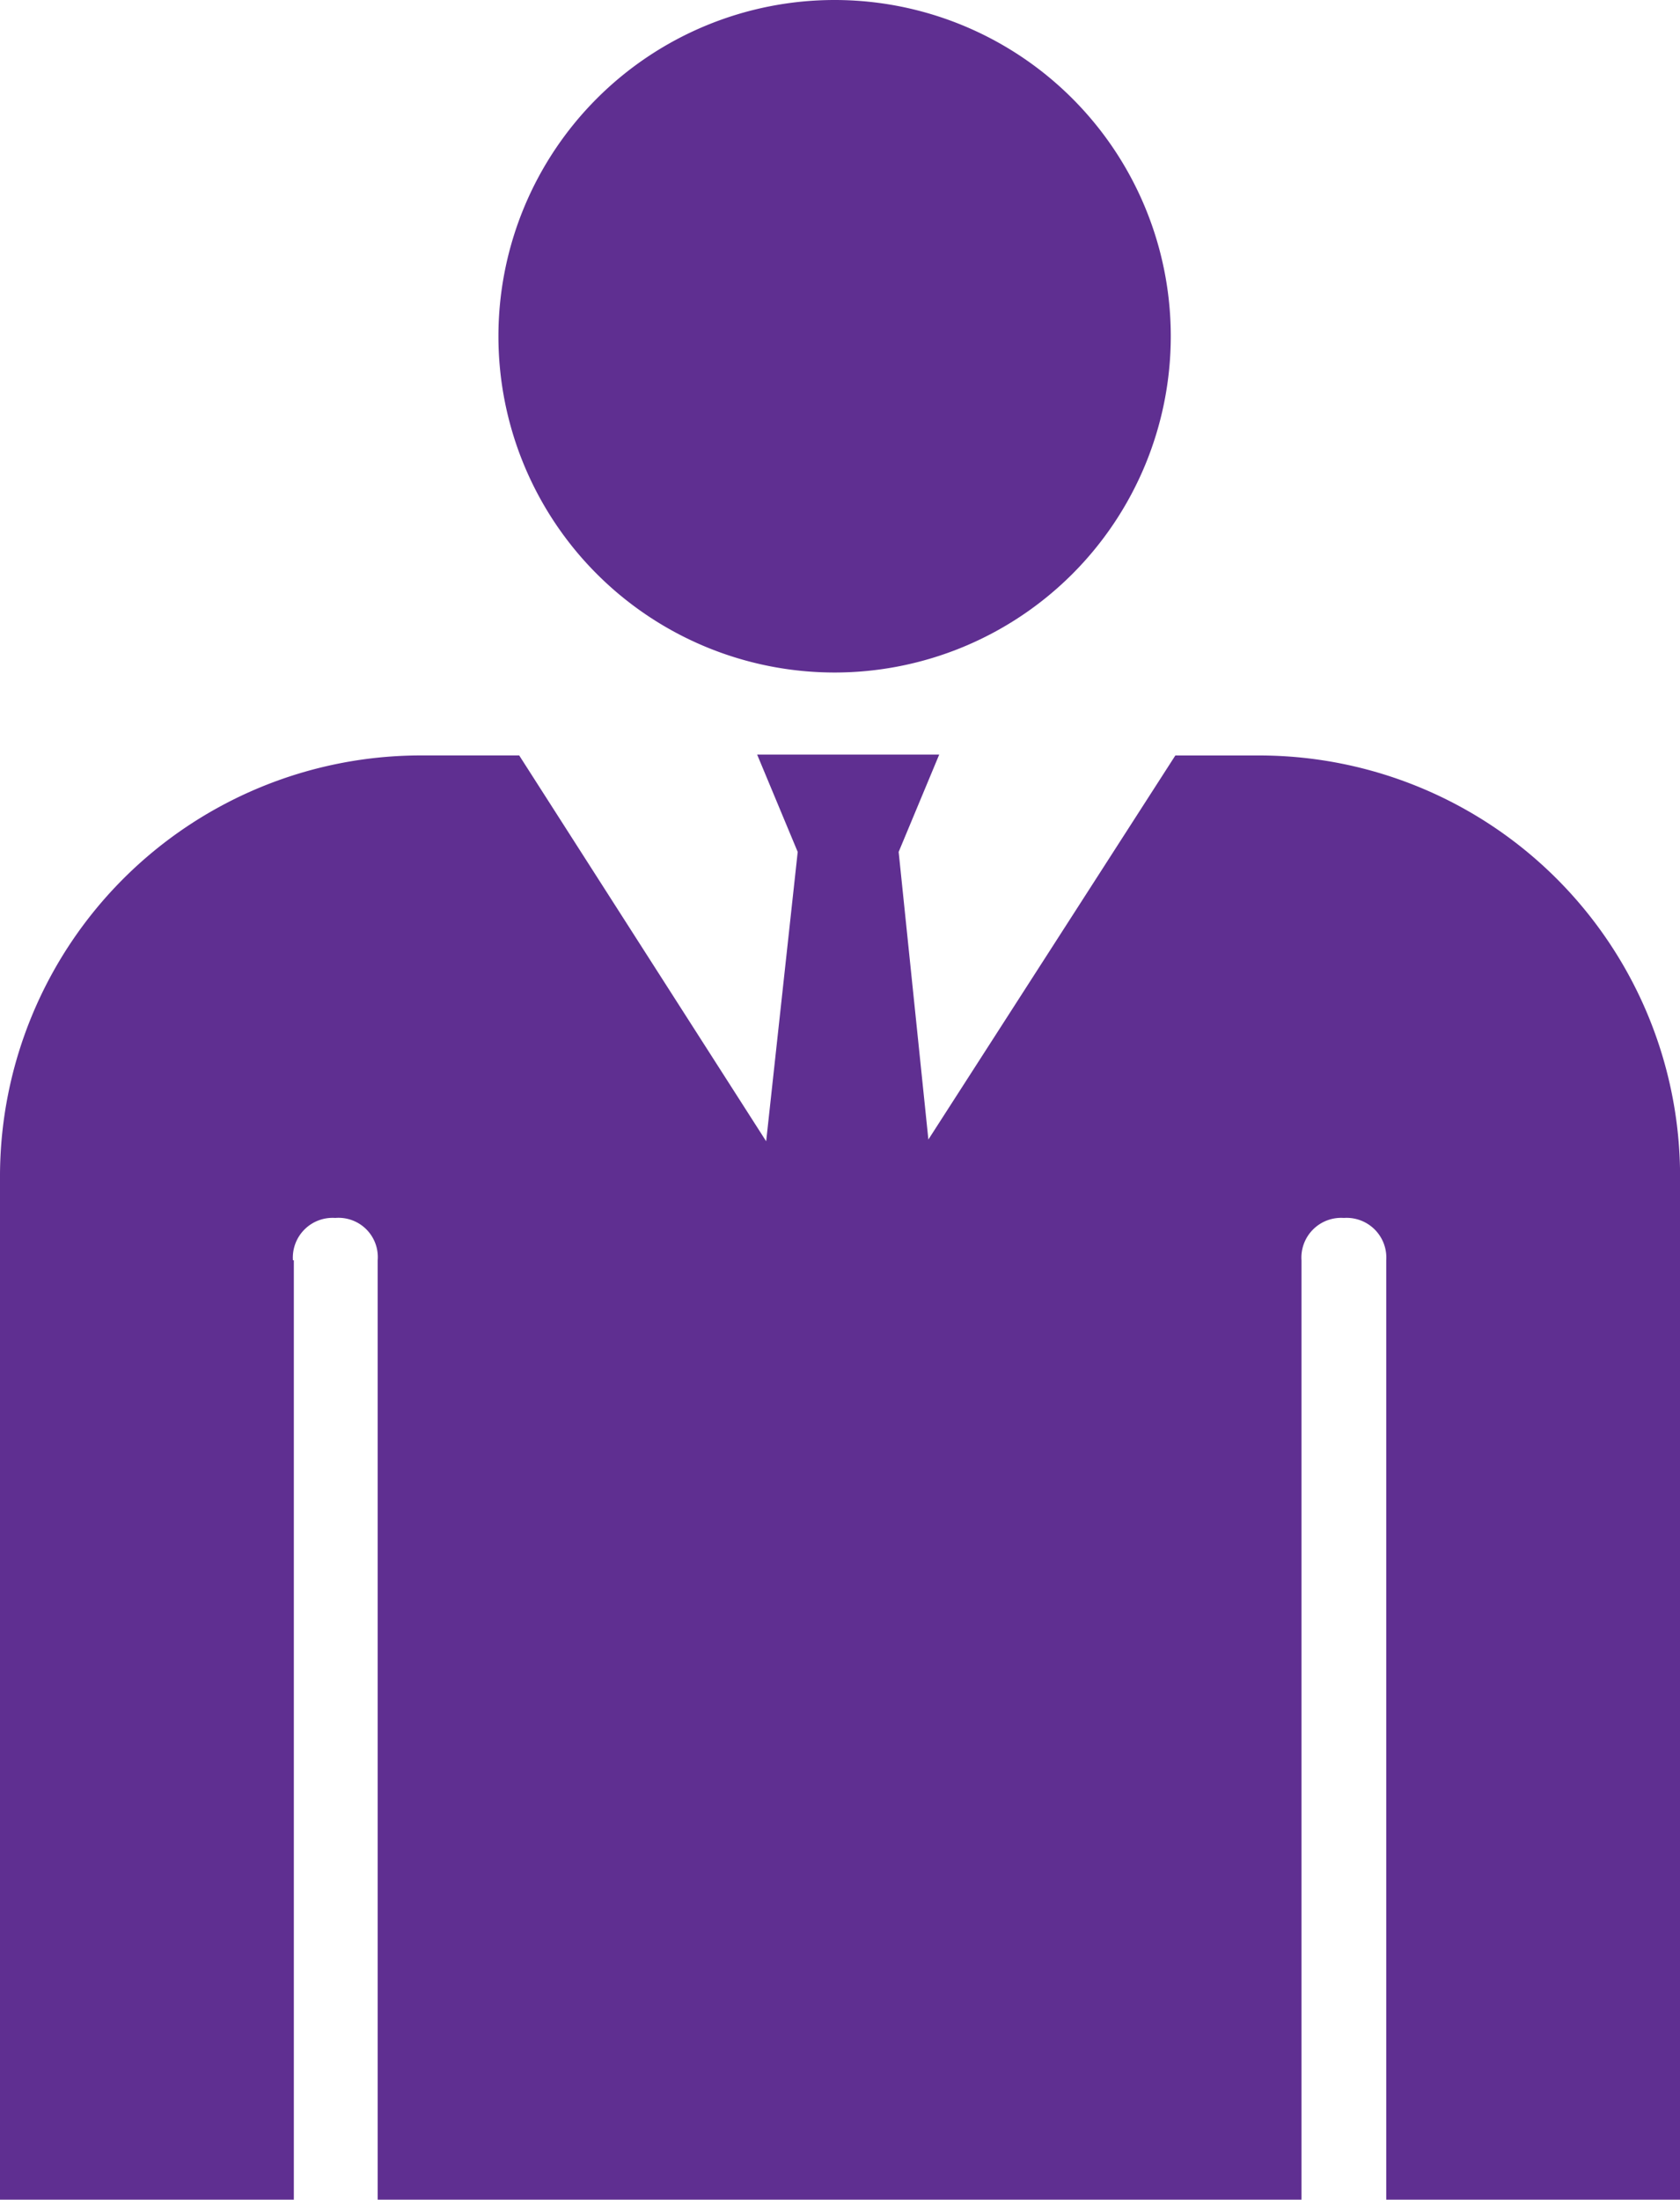
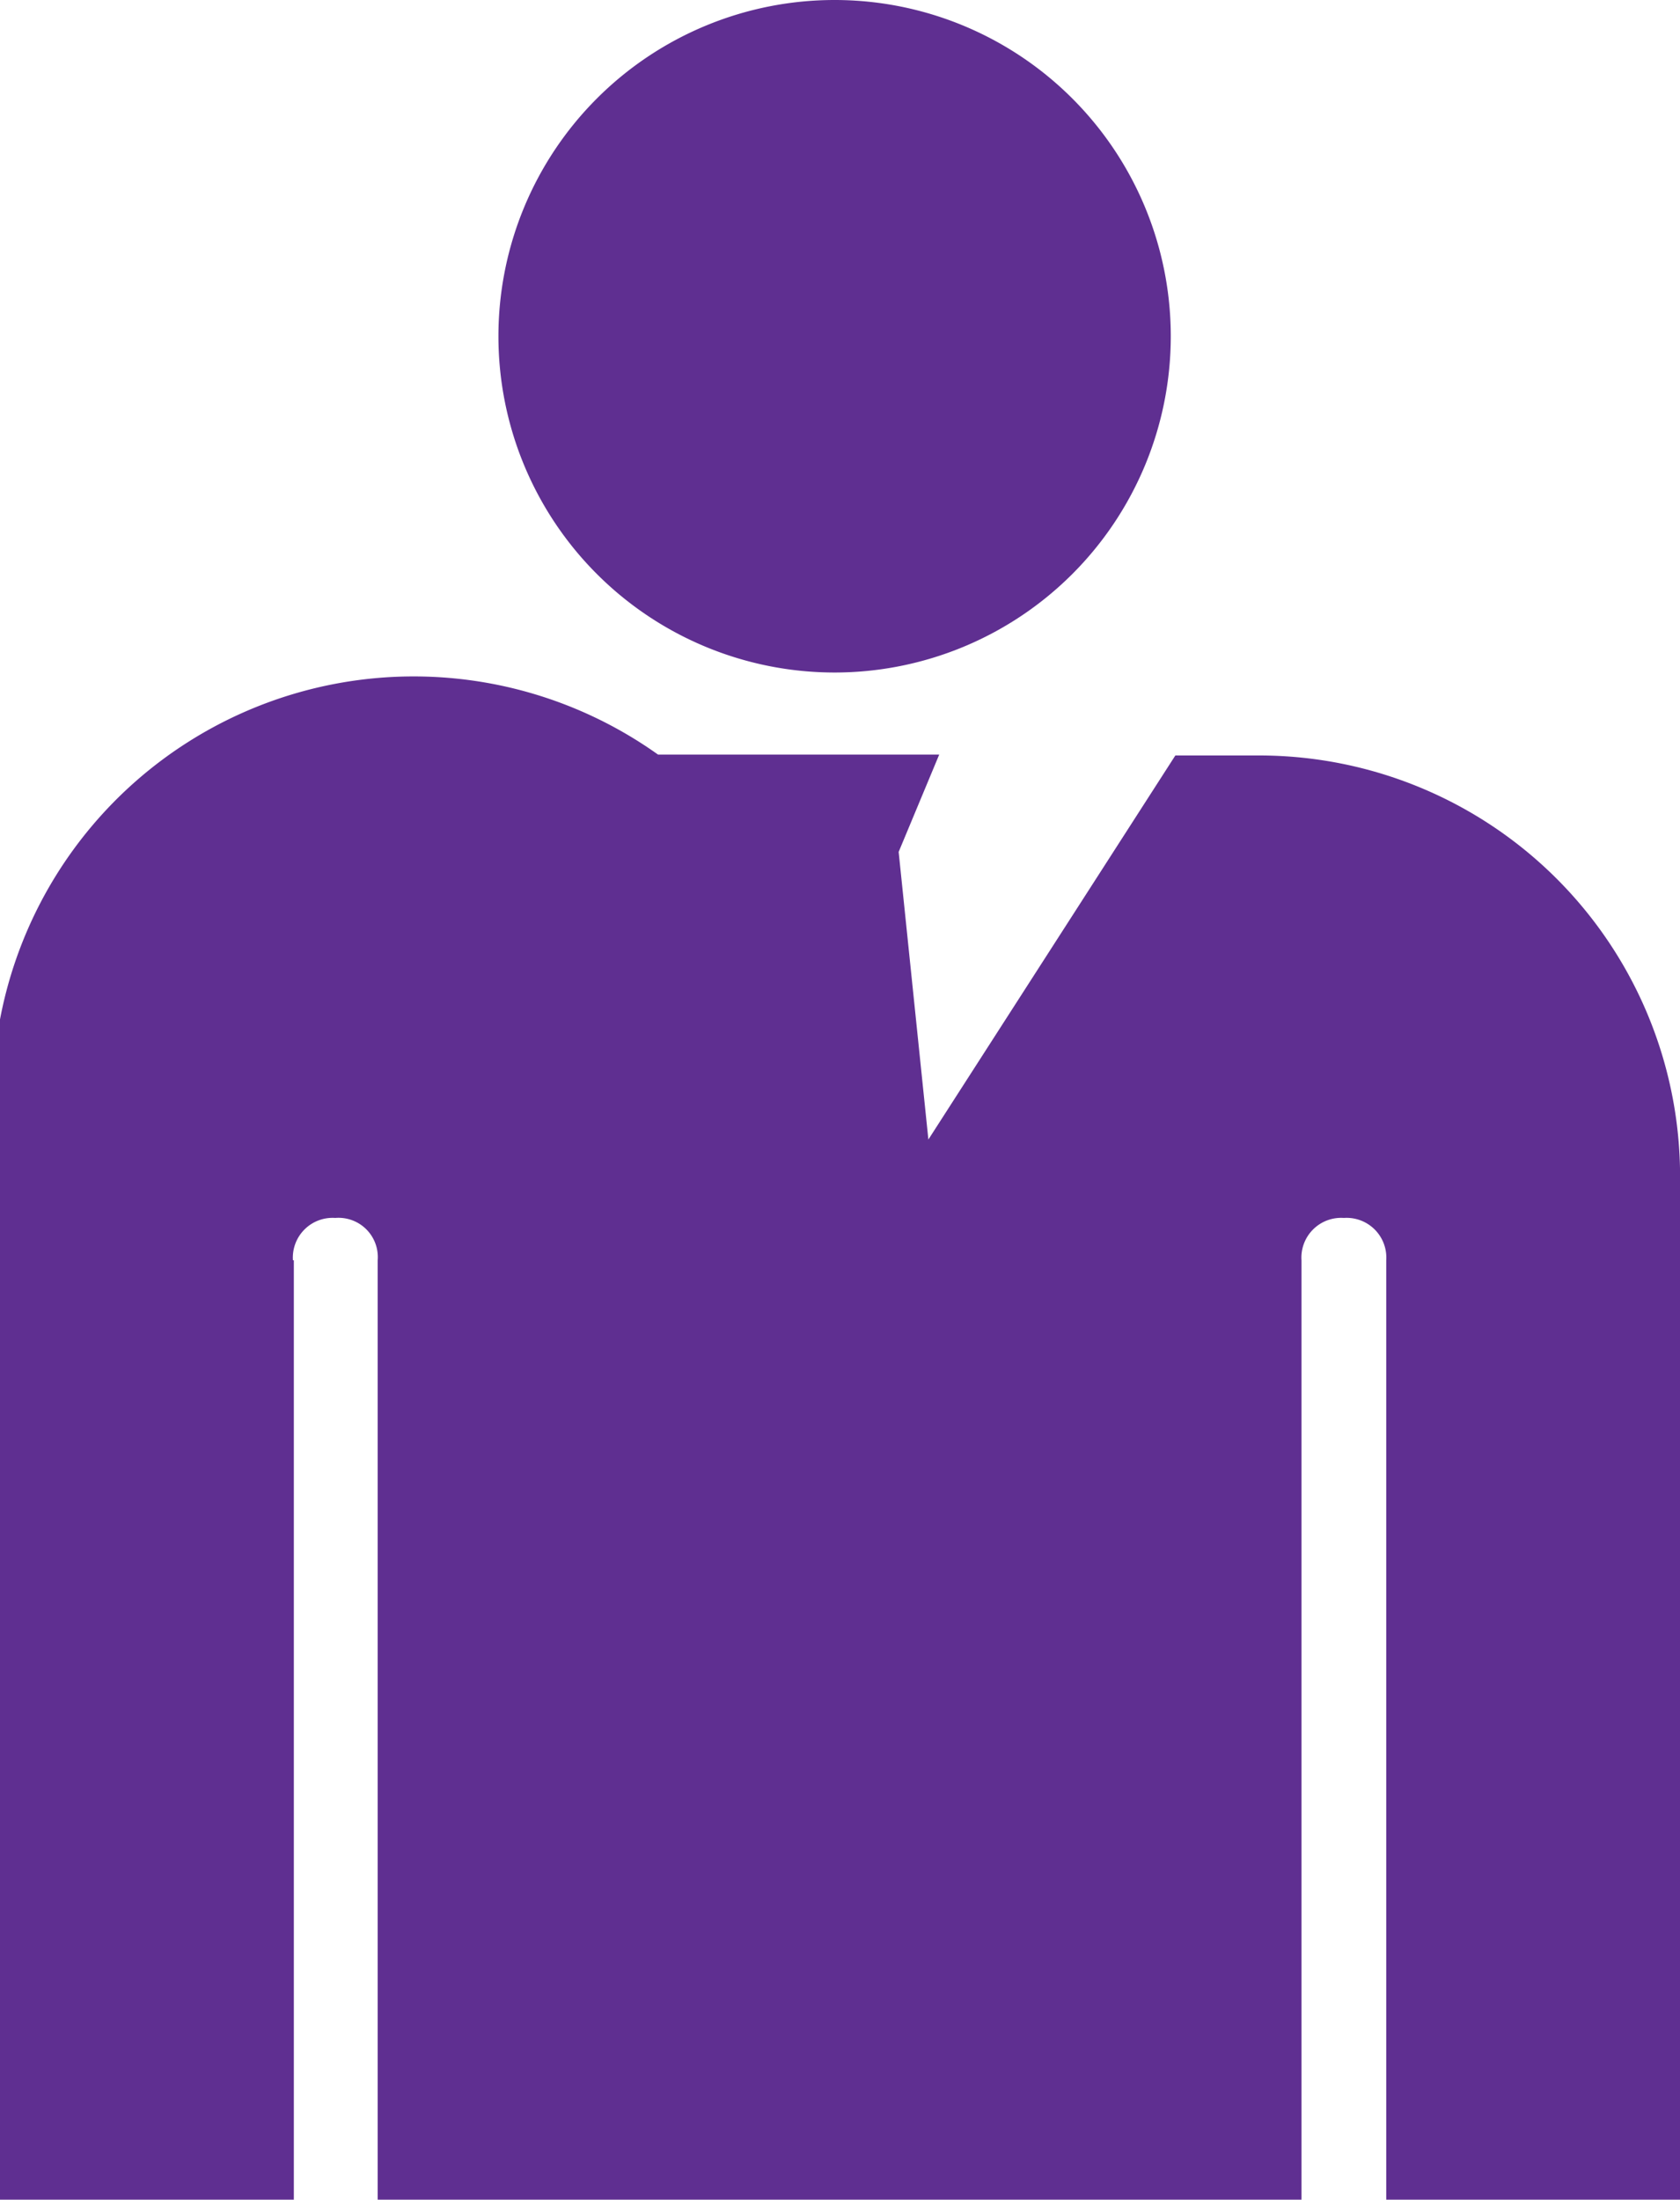
<svg xmlns="http://www.w3.org/2000/svg" width="40.754" height="53.348" viewBox="0 0 40.754 53.348">
-   <path id="_3" data-name="3" d="M-294.854,159a8.155,8.155,0,0,1,8.155,8.155,8.155,8.155,0,0,1-8.155,8.155,8.155,8.155,0,0,1-8.155-8.155A8.155,8.155,0,0,1-294.854,159Zm-13.14,30.566a.964.964,0,0,1,1.028-1.028.953.953,0,0,1,1.028,1.028v22.782h22.41V189.566a.964.964,0,0,1,1.028-1.028.964.964,0,0,1,1.028,1.028v22.782h7.128V187.511a10.213,10.213,0,0,0-10.189-10.189h-2.055l-5.991,9.314-.721-6.975.984-2.361h-4.417l.984,2.361-.765,7.018-5.991-9.358h-2.405A10.213,10.213,0,0,0-315.1,187.511v24.837h7.128V189.566Z" transform="translate(315.1 -159)" fill="#5f2f91" />
+   <path id="_3" data-name="3" d="M-294.854,159a8.155,8.155,0,0,1,8.155,8.155,8.155,8.155,0,0,1-8.155,8.155,8.155,8.155,0,0,1-8.155-8.155A8.155,8.155,0,0,1-294.854,159Zm-13.14,30.566a.964.964,0,0,1,1.028-1.028.953.953,0,0,1,1.028,1.028v22.782h22.41V189.566a.964.964,0,0,1,1.028-1.028.964.964,0,0,1,1.028,1.028v22.782h7.128V187.511a10.213,10.213,0,0,0-10.189-10.189h-2.055l-5.991,9.314-.721-6.975.984-2.361h-4.417h-2.405A10.213,10.213,0,0,0-315.1,187.511v24.837h7.128V189.566Z" transform="translate(315.1 -159)" fill="#5f2f91" />
</svg>